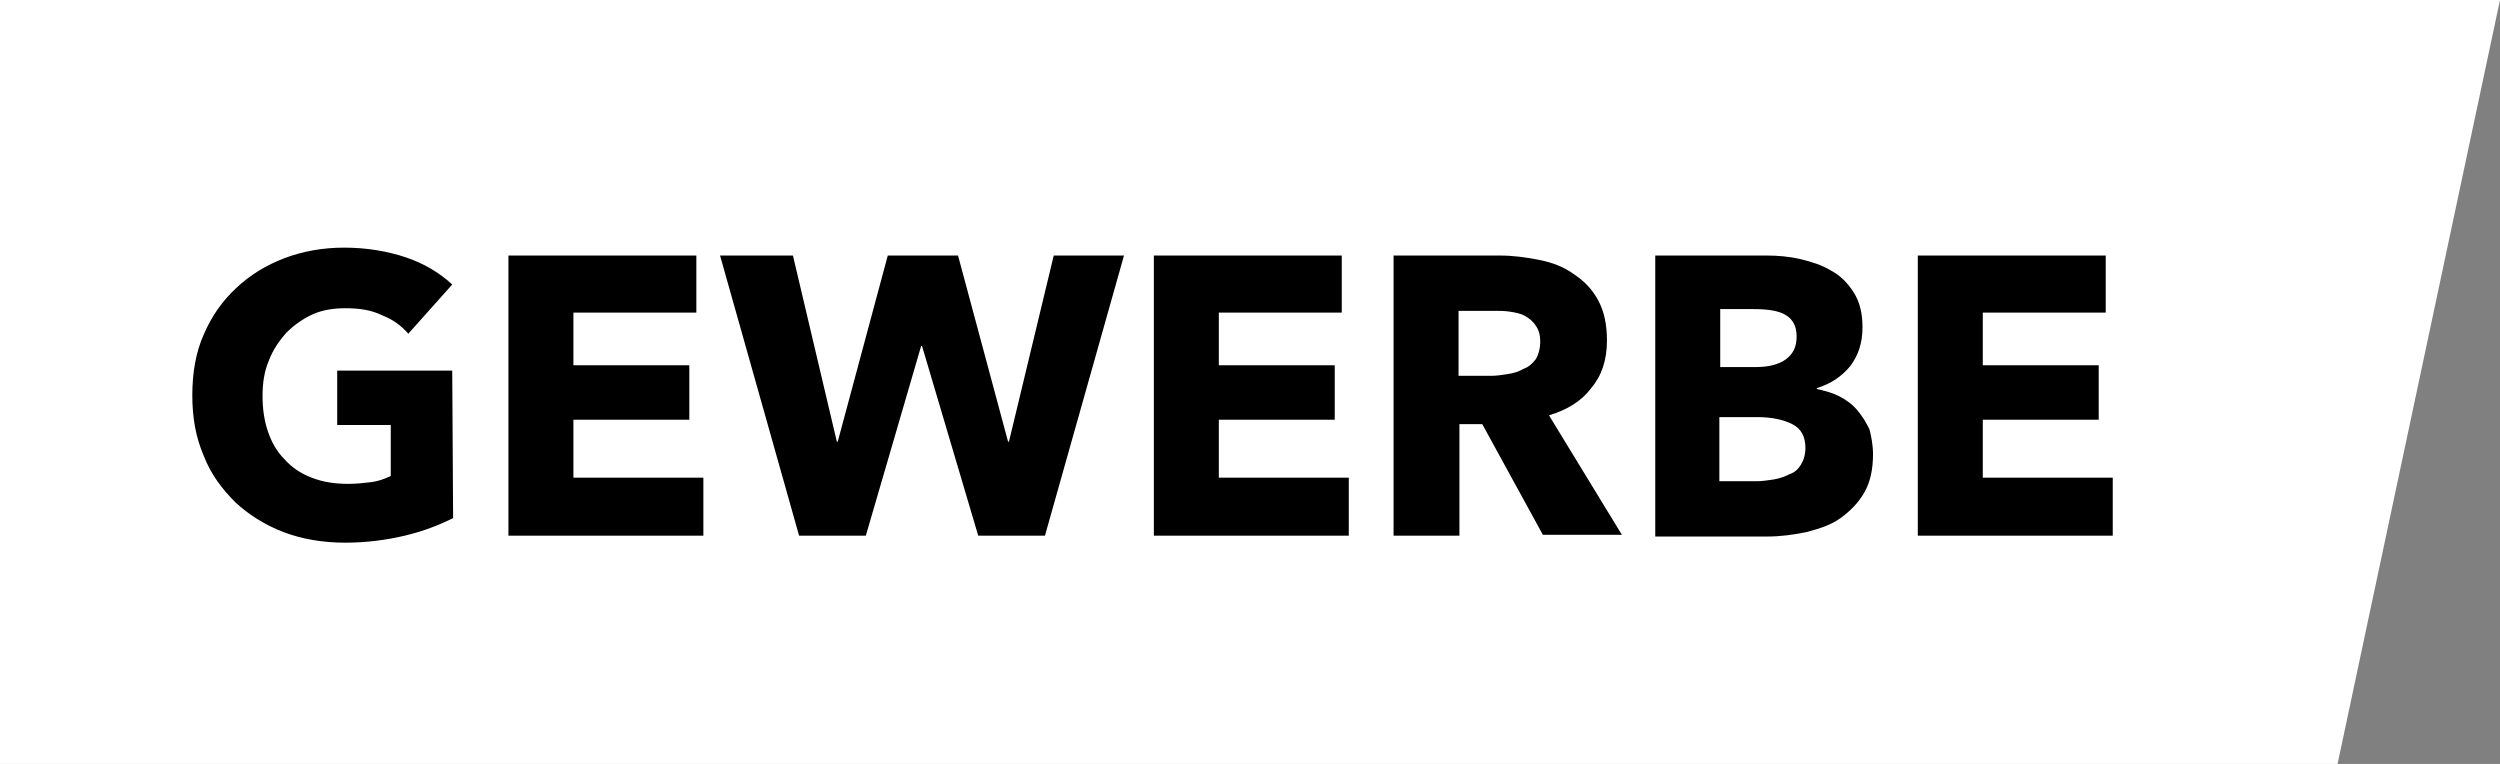
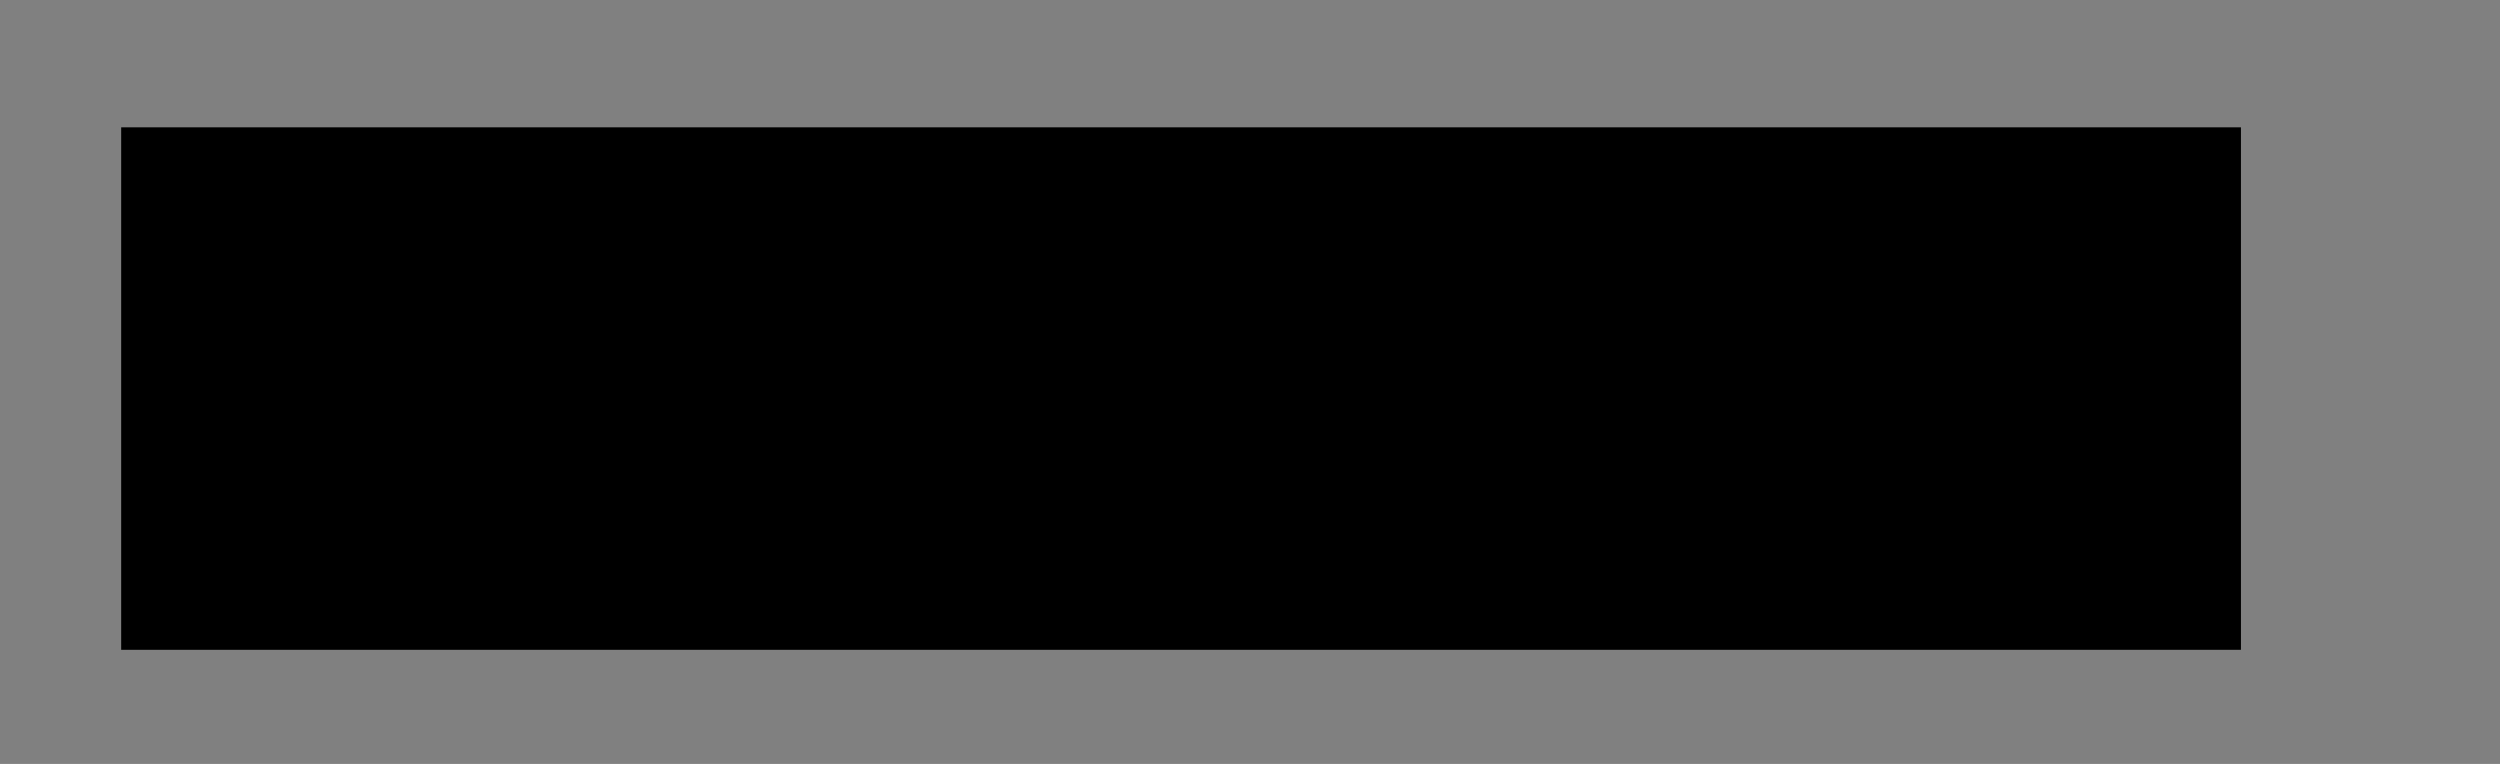
<svg xmlns="http://www.w3.org/2000/svg" version="1.1" id="Ebene_1" x="0px" y="0px" viewBox="0 0 284.7 87" style="enable-background:new 0 0 284.7 87;" xml:space="preserve">
  <rect x="0" y="0" width="284.7" height="87" fill="#808080" stroke="none" />
  <style type="text/css">
	.st0{fill:#FFFFFF;}
</style>
  <rect x="13.8" y="14.5" width="241.4" height="59.5" />
-   <path class="st0" d="M174.9,40.9c0.3-0.5,0.5-1.2,0.5-2s-0.2-1.4-0.5-1.8c-0.3-0.5-0.7-0.8-1.2-1.1s-1.1-0.4-1.7-0.5  s-1.2-0.1-1.8-0.1h-4.1v7.4h3.7c0.6,0,1.3-0.1,1.9-0.2c0.7-0.1,1.3-0.3,1.8-0.6C174.1,41.8,174.5,41.4,174.9,40.9 M204.6,38.3  c0-1.1-0.4-1.9-1.2-2.4s-2-0.7-3.7-0.7h-3.8v6.6h4.1c1.4,0,2.6-0.3,3.4-0.9C204.2,40.3,204.6,39.5,204.6,38.3 M205.1,52.9  c0.3-0.5,0.5-1.1,0.5-1.9c0-1.3-0.5-2.2-1.5-2.7s-2.3-0.8-4-0.8h-4.3v7.3h4.3c0.6,0,1.2-0.1,1.9-0.2c0.6-0.1,1.2-0.3,1.8-0.6  C204.4,53.8,204.8,53.4,205.1,52.9 M240.6,61h-22.2V29.1h21.4v6.5h-14v6H239v6.2h-13.2v6.6h14.8V61z M213.3,51.7  c0,1.7-0.3,3.2-1,4.4s-1.6,2.1-2.7,2.9s-2.4,1.2-3.9,1.6c-1.5,0.3-2.9,0.5-4.5,0.5h-12.7v-32h12.7c1.2,0,2.5,0.1,3.8,0.4  s2.5,0.7,3.5,1.3c1.1,0.6,1.9,1.4,2.6,2.5s1,2.4,1,4c0,1.8-0.5,3.2-1.4,4.4c-1,1.2-2.2,2-3.8,2.5v0.1c0.9,0.2,1.7,0.4,2.5,0.8  c0.8,0.4,1.5,0.9,2.1,1.6s1,1.4,1.4,2.2C213.1,49.7,213.3,50.7,213.3,51.7 M176.4,47.3l8.3,13.6h-9l-6.9-12.6h-2.6V61h-7.5V29.1  h12.1c1.5,0,3,0.2,4.5,0.5s2.8,0.8,3.9,1.6c1.2,0.8,2.1,1.7,2.8,3s1,2.8,1,4.6c0,2.2-0.6,4-1.8,5.4  C180.1,45.7,178.4,46.7,176.4,47.3 M153.6,61h-22.2V29.1h21.4v6.5h-14v6H152v6.2h-13.2v6.6h14.8V61z M128,29.1L119,61h-7.6L105,39.4  h-0.1L98.6,61H91l-9-31.9h8.3l5,21.2h0.1l5.7-21.2h8l5.7,21.2h0.1l5.1-21.2C120,29.1,128,29.1,128,29.1z M80.1,61H57.9V29.1h21.4  v6.5h-14v6h13.2v6.2H65.3v6.6h14.8C80.1,54.4,80.1,61,80.1,61z M51.6,59c-1.6,0.8-3.4,1.5-5.5,2s-4.4,0.8-6.8,0.8  c-2.5,0-4.9-0.4-7-1.2s-4-2-5.5-3.4c-1.5-1.5-2.8-3.2-3.6-5.3c-0.9-2.1-1.3-4.3-1.3-6.9c0-2.5,0.4-4.9,1.3-6.9  c0.9-2.1,2.1-3.8,3.7-5.3c1.6-1.5,3.4-2.6,5.5-3.4c2.1-0.8,4.4-1.2,6.8-1.2c2.5,0,4.9,0.4,7,1.1s3.9,1.8,5.3,3.1l-5,5.6  c-0.8-0.9-1.7-1.6-3-2.1c-1.2-0.6-2.6-0.8-4.2-0.8c-1.3,0-2.6,0.2-3.7,0.7s-2.1,1.2-3,2.1c-0.8,0.9-1.5,1.9-2,3.2  c-0.5,1.2-0.7,2.5-0.7,4s0.2,2.8,0.6,4s1,2.3,1.9,3.2c0.8,0.9,1.8,1.6,3.1,2.1s2.6,0.7,4.2,0.7c0.9,0,1.8-0.1,2.6-0.2  c0.8-0.1,1.6-0.4,2.2-0.7v-5.8h-6.1v-6.2h13.1L51.6,59L51.6,59z M284.7,0H0v87h266.2L284.7,0z" />
</svg>